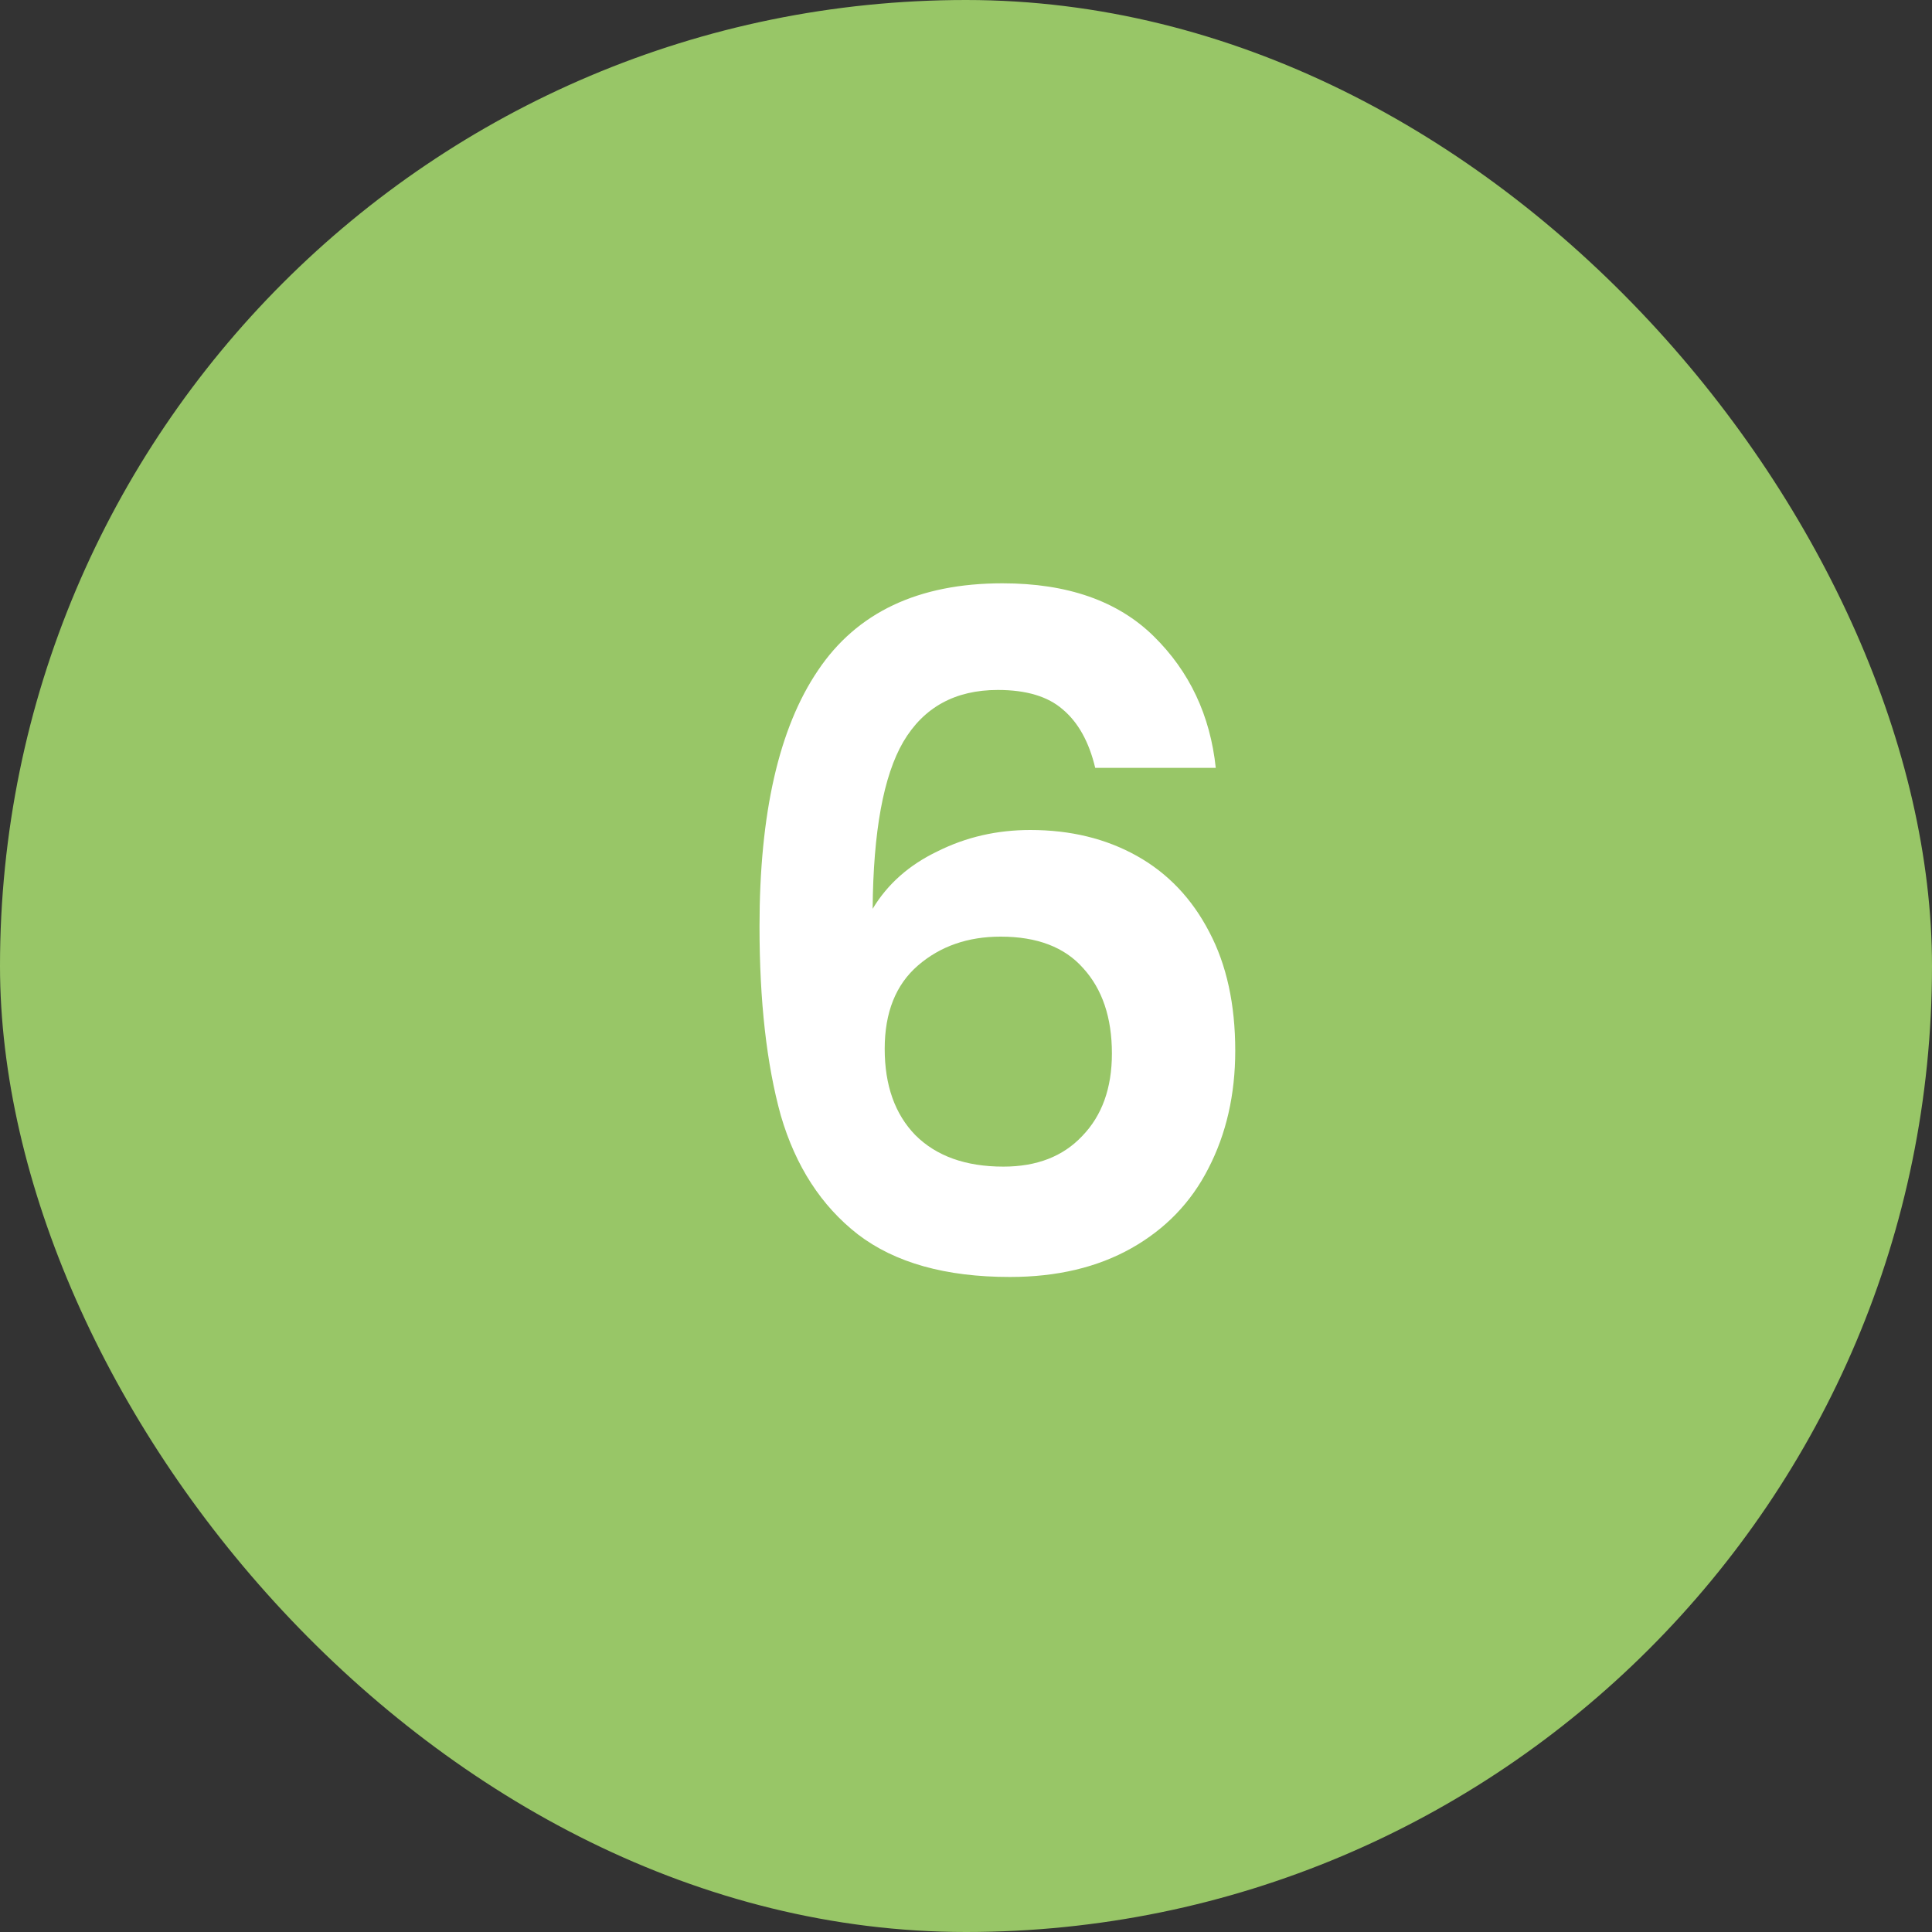
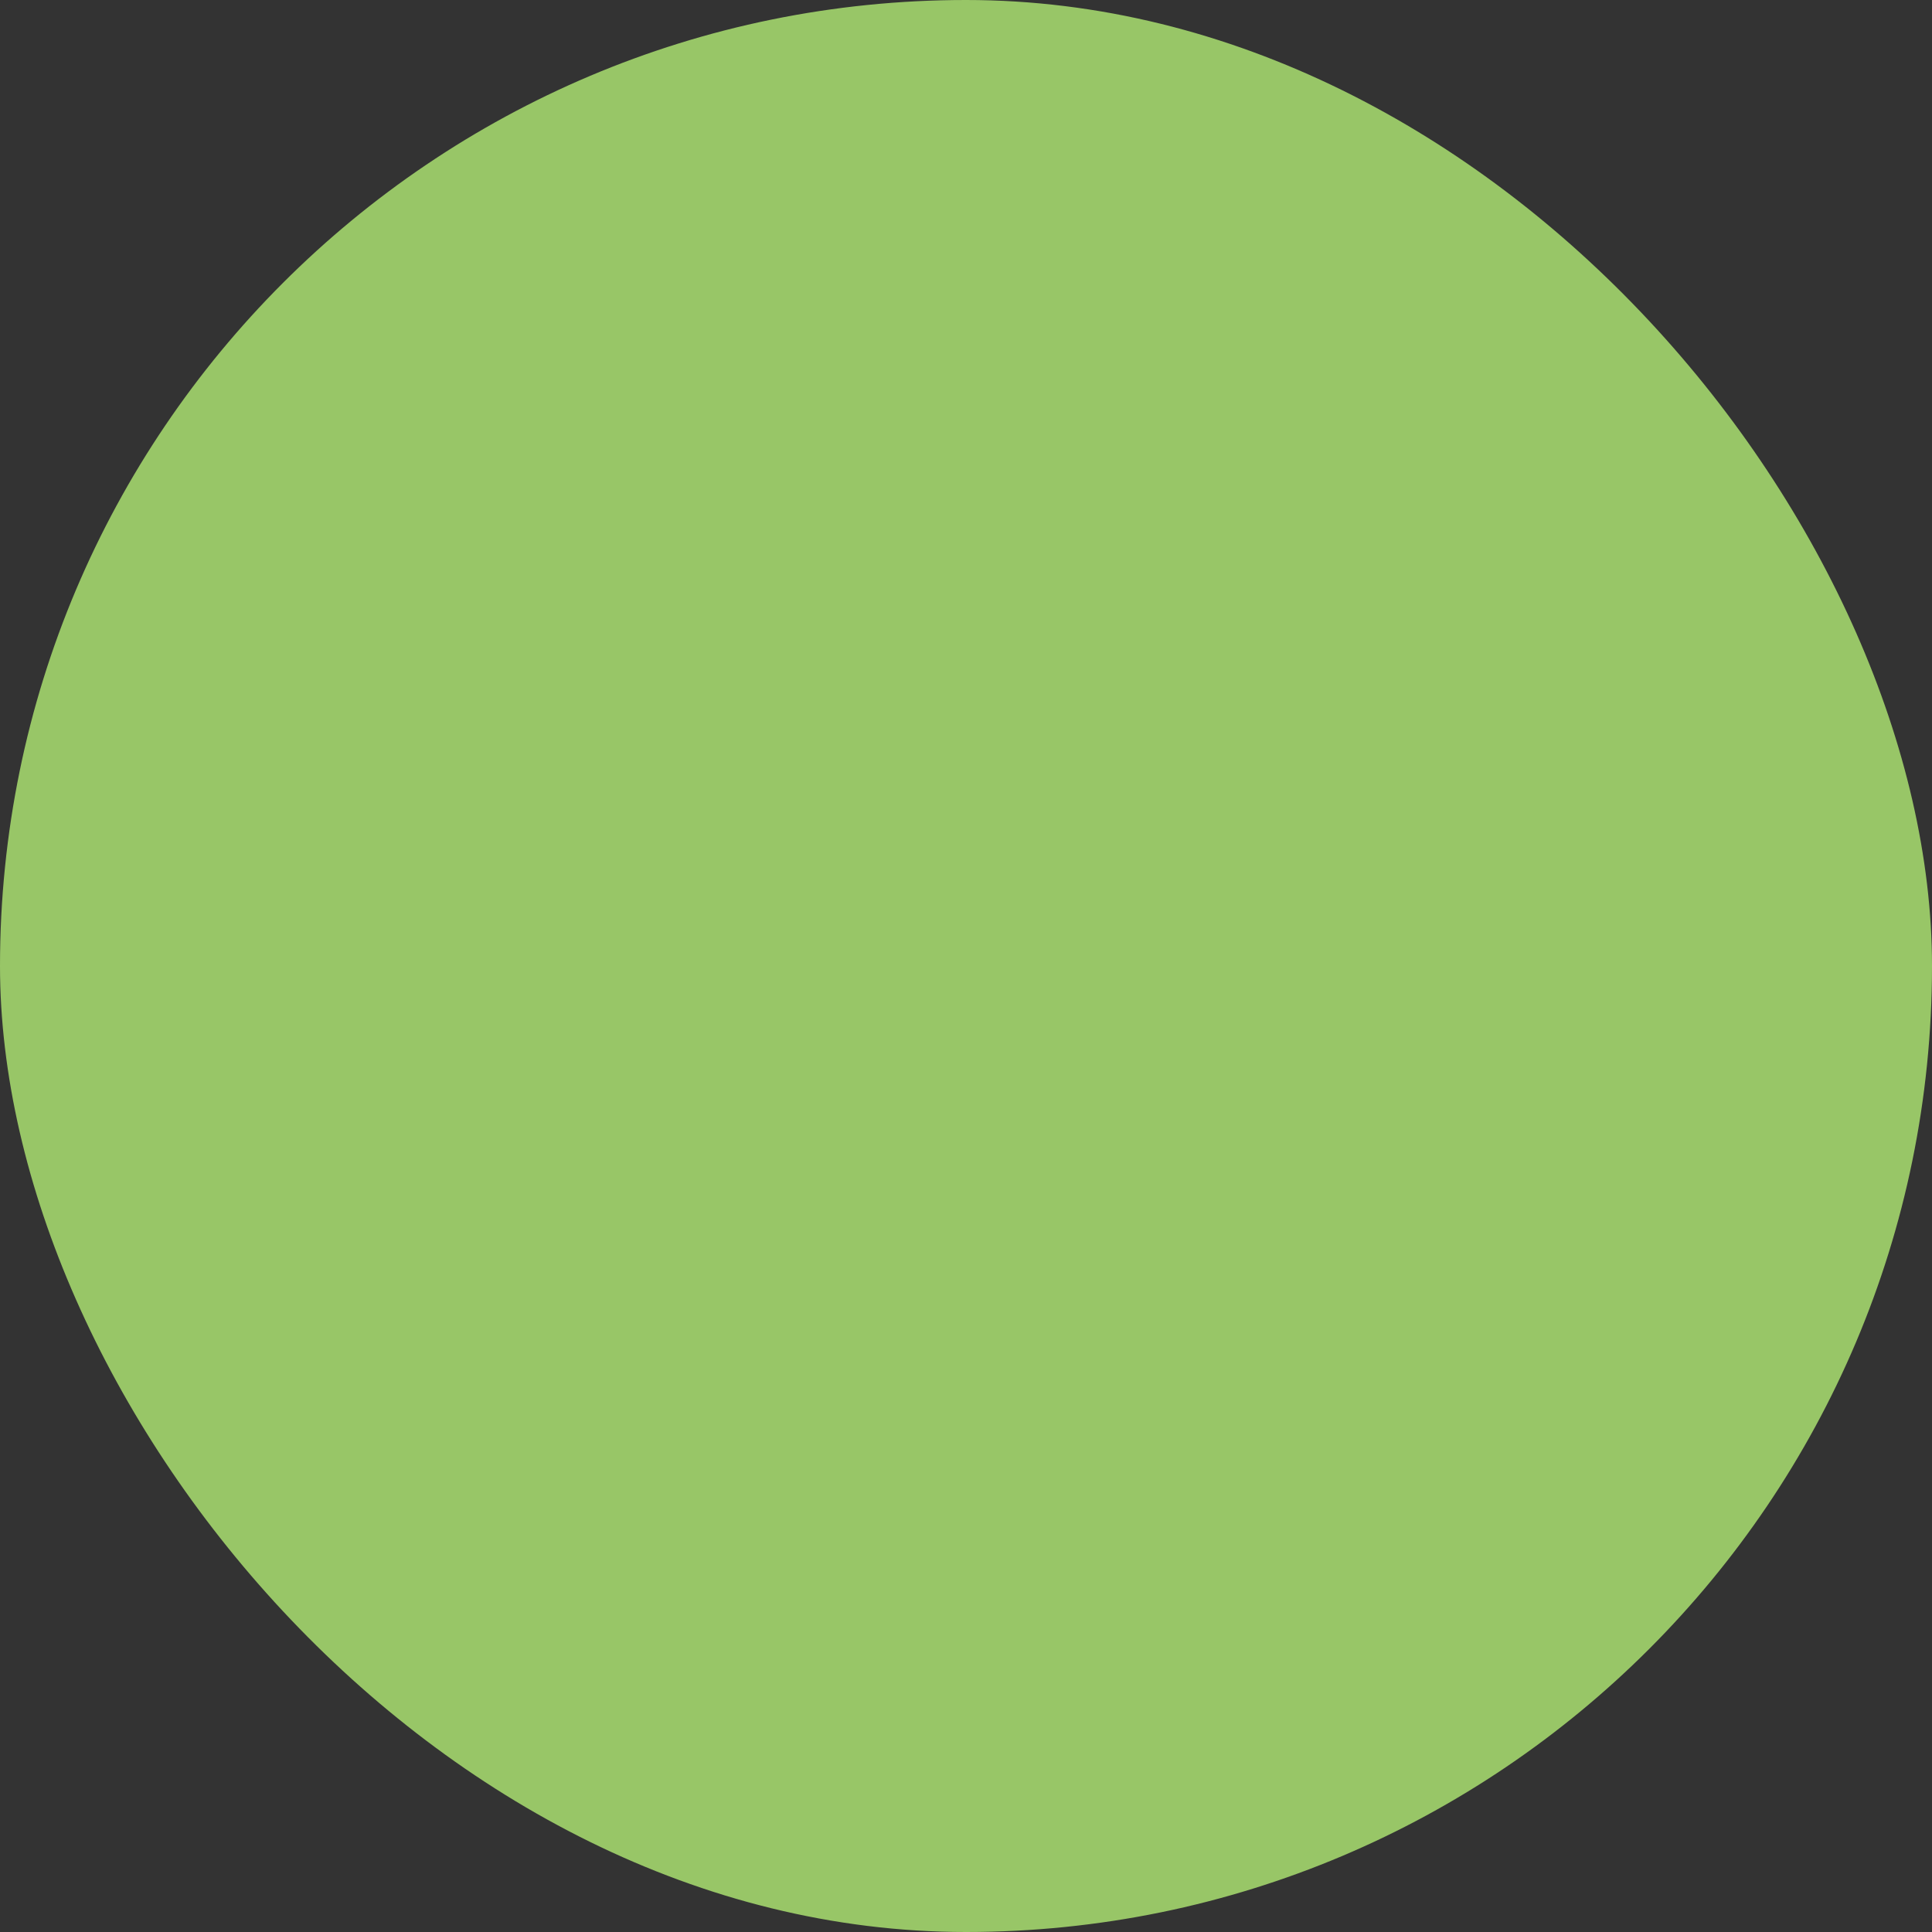
<svg xmlns="http://www.w3.org/2000/svg" width="50" height="50" viewBox="0 0 50 50" fill="none">
  <rect x="0" y="0" width="50" height="50" fill="#333333" stroke="none" />
  <rect width="50" height="50" rx="25" fill="#98C667" />
-   <path d="M28.344 19.872C28.184 19.2 27.904 18.696 27.504 18.36C27.12 18.024 26.56 17.856 25.824 17.856C24.72 17.856 23.904 18.304 23.376 19.2C22.864 20.08 22.6 21.52 22.584 23.52C22.968 22.88 23.528 22.384 24.264 22.032C25 21.664 25.8 21.48 26.664 21.48C27.704 21.48 28.624 21.704 29.424 22.152C30.224 22.6 30.848 23.256 31.296 24.12C31.744 24.968 31.968 25.992 31.968 27.192C31.968 28.328 31.736 29.344 31.272 30.24C30.824 31.12 30.16 31.808 29.28 32.304C28.4 32.8 27.352 33.048 26.136 33.048C24.472 33.048 23.16 32.68 22.2 31.944C21.256 31.208 20.592 30.184 20.208 28.872C19.84 27.544 19.656 25.912 19.656 23.976C19.656 21.048 20.16 18.84 21.168 17.352C22.176 15.848 23.768 15.096 25.944 15.096C27.624 15.096 28.928 15.552 29.856 16.464C30.784 17.376 31.32 18.512 31.464 19.872H28.344ZM25.896 24.24C25.048 24.24 24.336 24.488 23.76 24.984C23.184 25.48 22.896 26.2 22.896 27.144C22.896 28.088 23.16 28.832 23.688 29.376C24.232 29.92 24.992 30.192 25.968 30.192C26.832 30.192 27.512 29.928 28.008 29.4C28.52 28.872 28.776 28.16 28.776 27.264C28.776 26.336 28.528 25.6 28.032 25.056C27.552 24.512 26.84 24.24 25.896 24.24Z" fill="white" />
</svg>